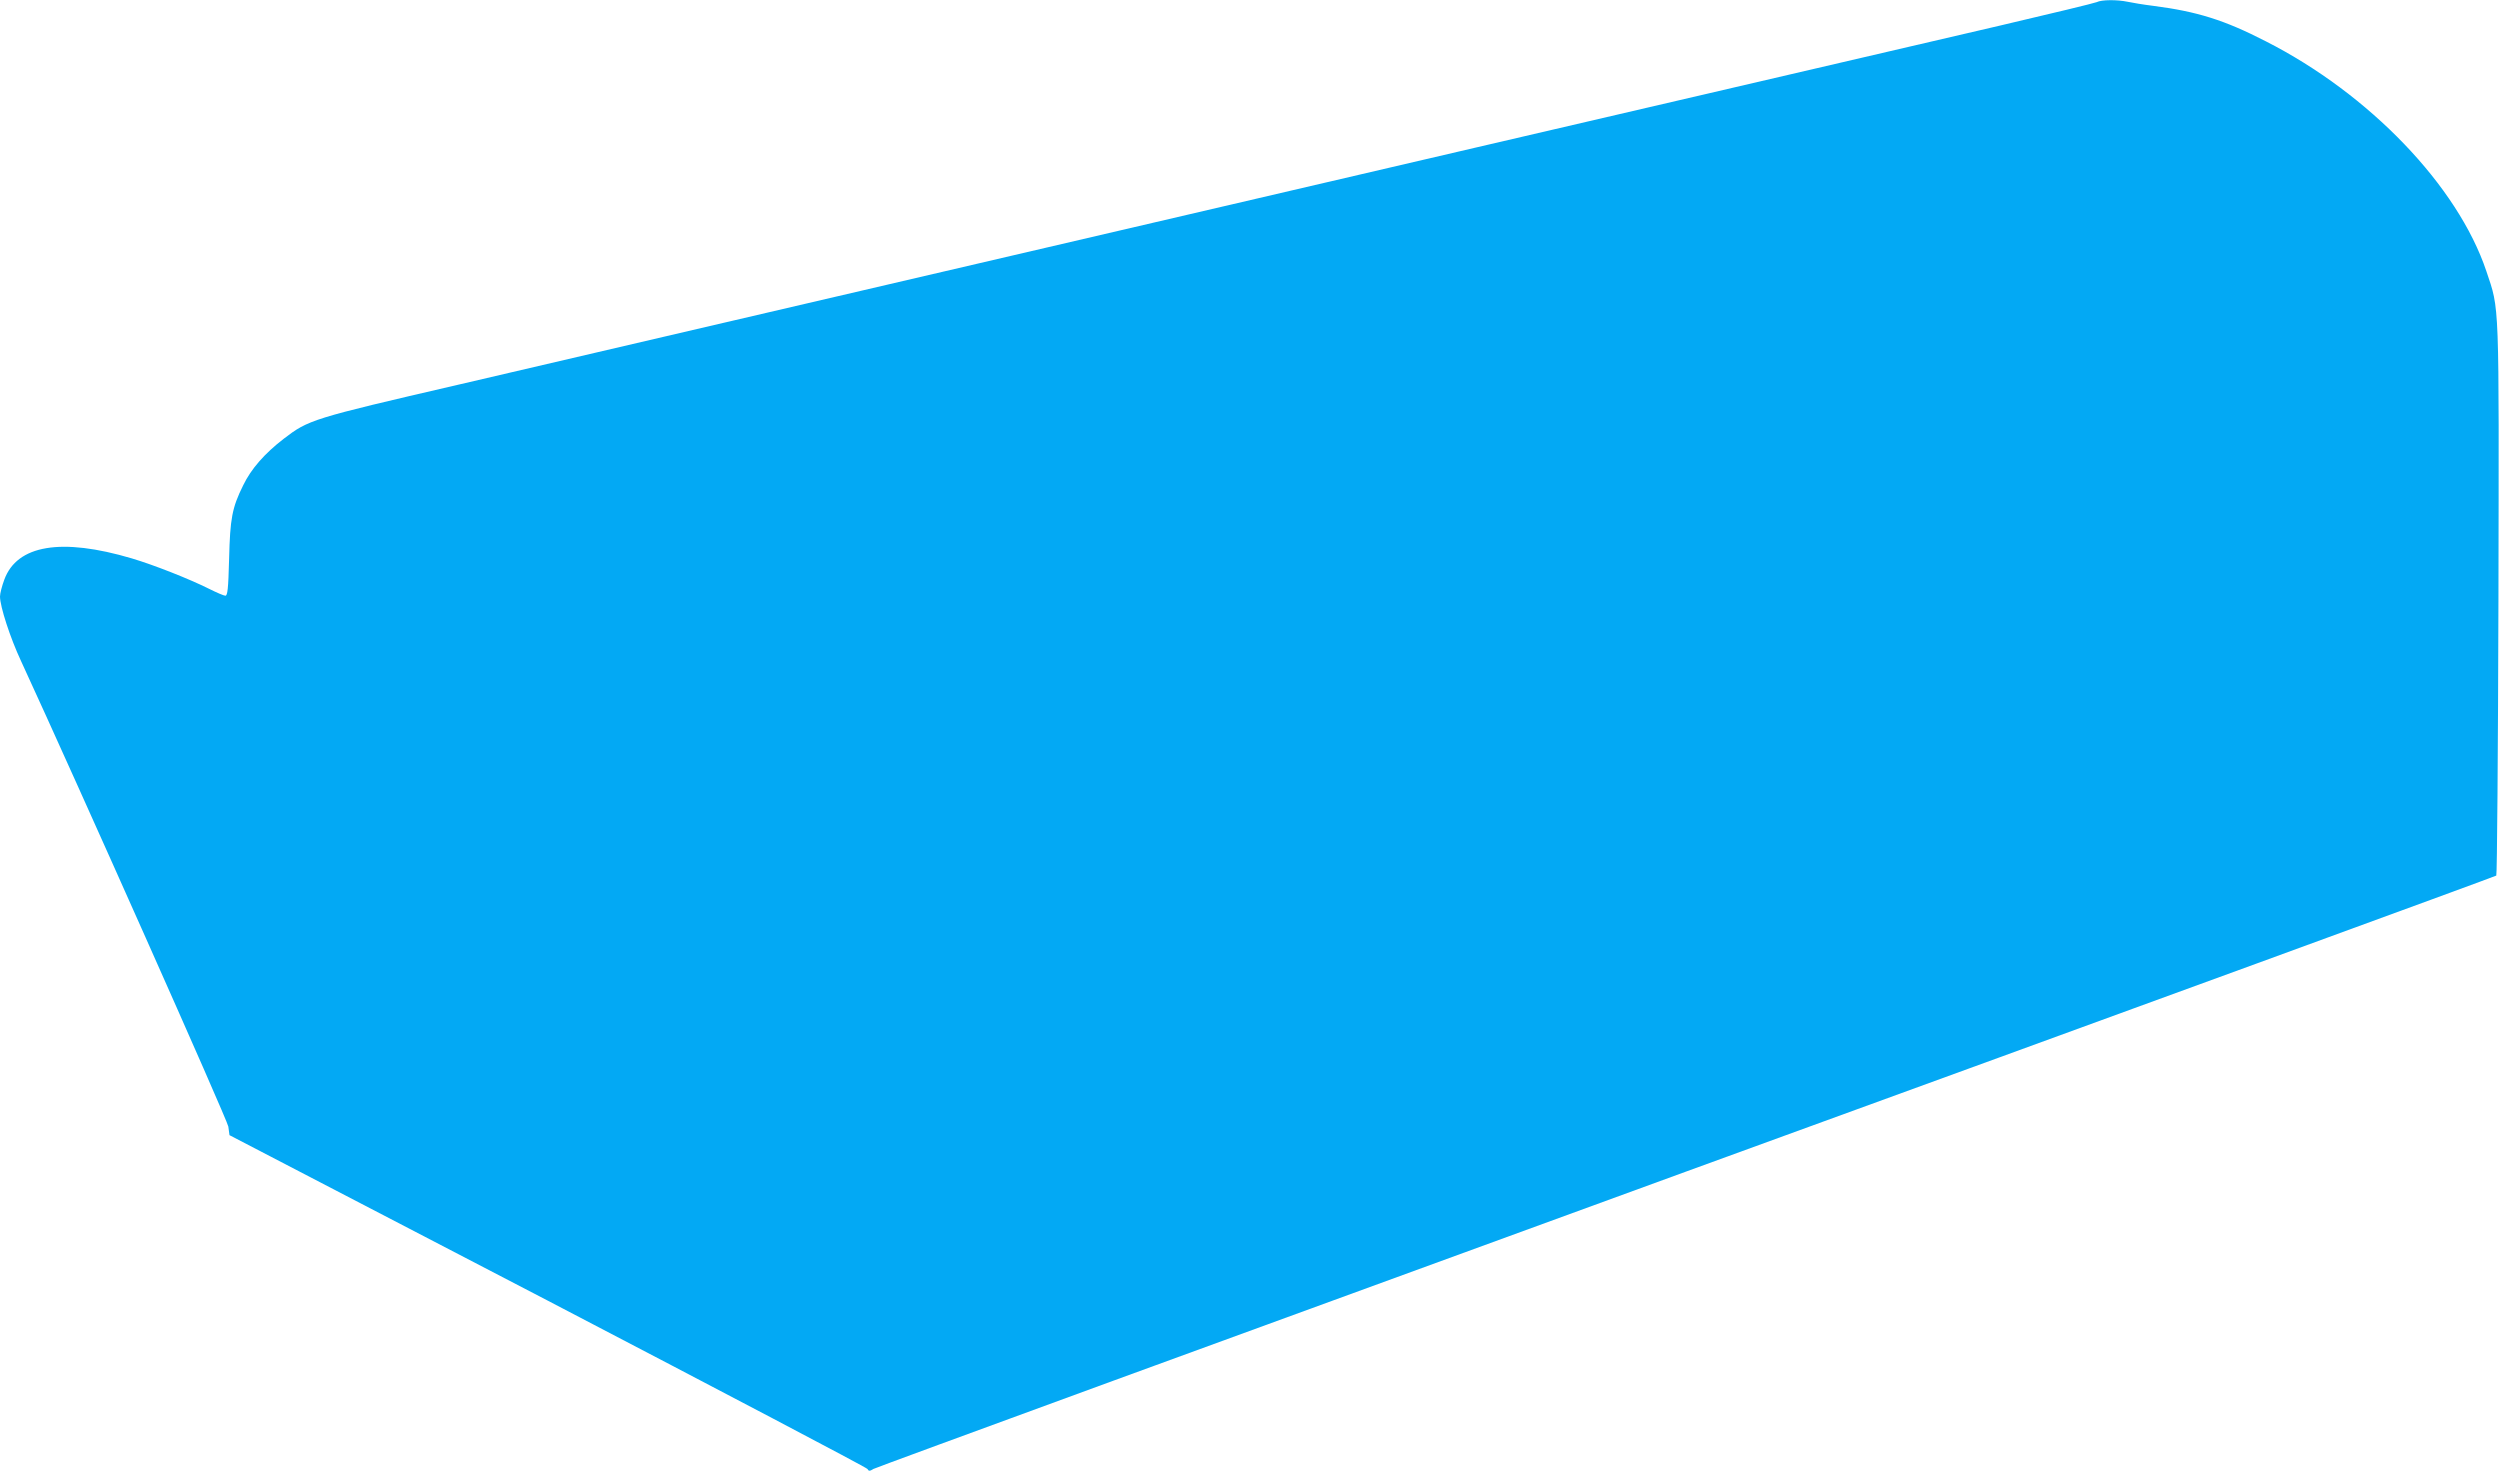
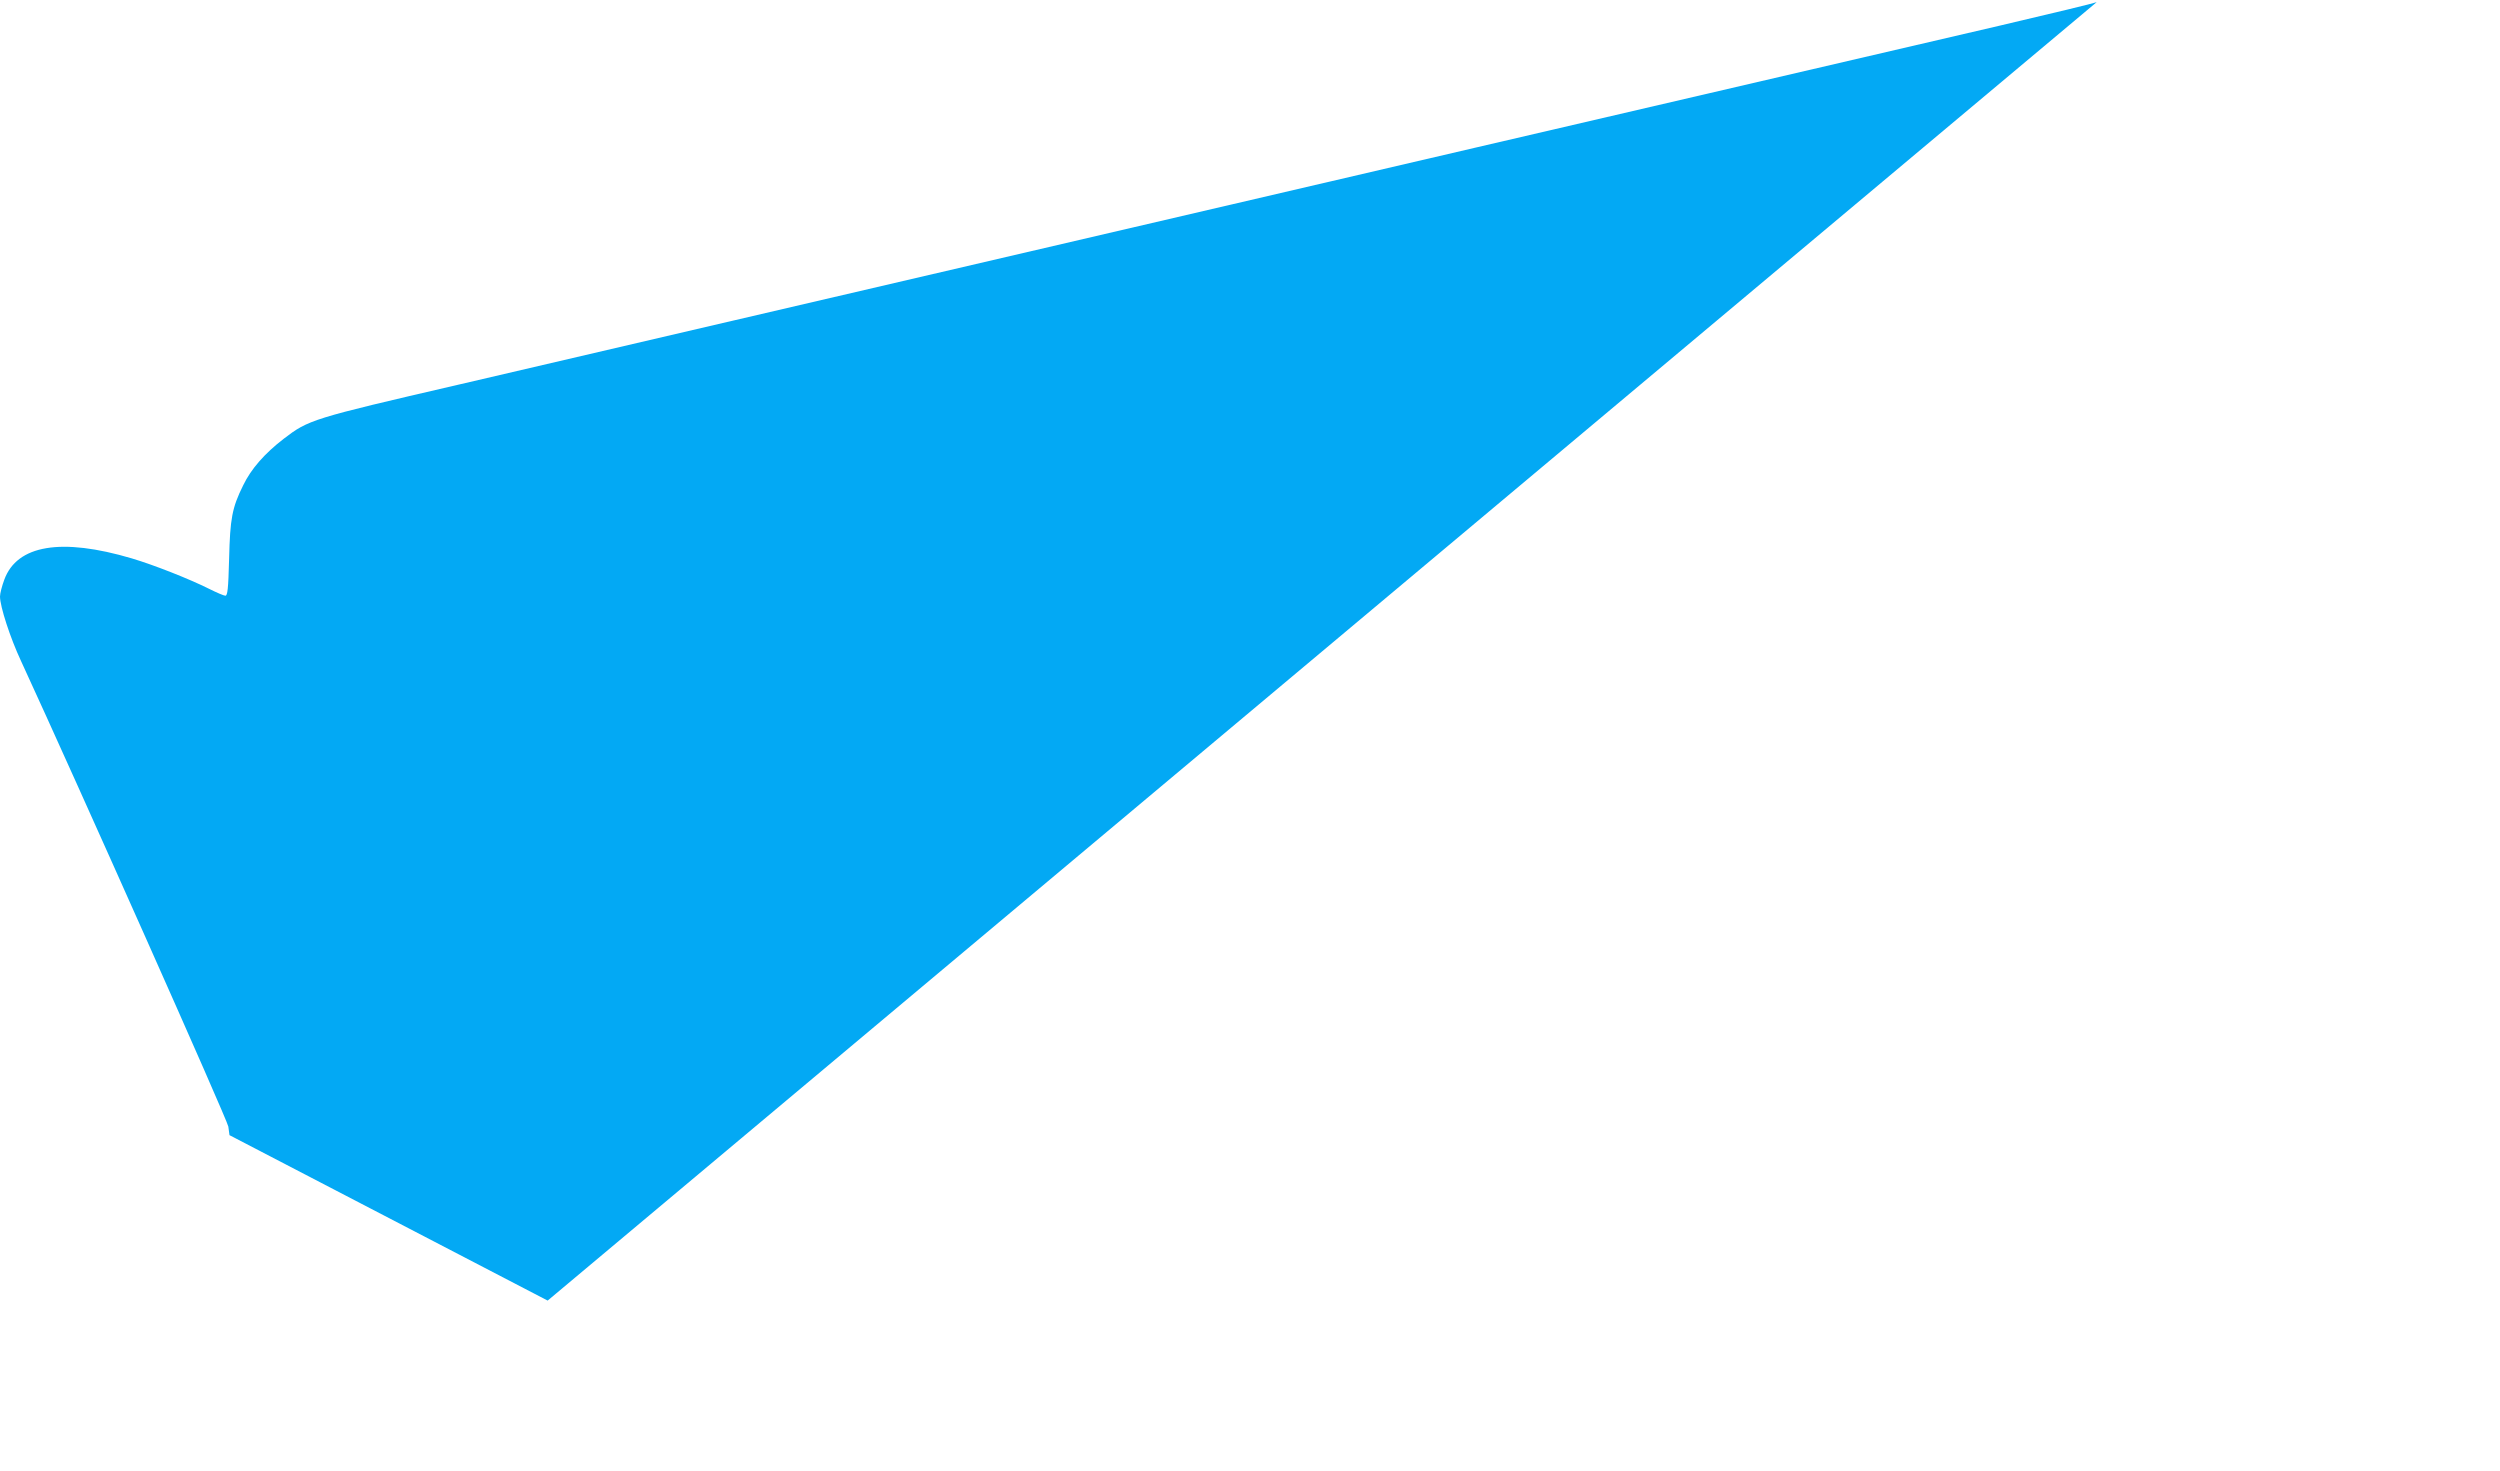
<svg xmlns="http://www.w3.org/2000/svg" version="1.0" width="1280pt" height="753pt" viewBox="0 0 1280 753" preserveAspectRatio="xMidYMid meet">
  <g transform="translate(0,753) scale(0.1,-0.1)" fill="#03a9f4" stroke="none">
-     <path d="M10735 7519 c-11 -5 -234 -59 -495 -120 -710 -165 -4294 -999 -6480 -1509 -399 -93 -1035 -241 -1415 -330 -751 -174 -765 -179 -893 -277 -97 -75 -166 -153 -207 -238 -57 -115 -67 -170 -72 -377 -4 -153 -8 -188 -19 -188 -8 0 -45 16 -83 35 -102 51 -282 122 -396 156 -361 107 -588 69 -653 -109 -12 -32 -22 -71 -22 -86 0 -51 52 -211 107 -329 289 -627 1057 -2351 1062 -2385 l6 -44 1629 -847 c895 -467 1632 -854 1637 -862 7 -12 12 -12 31 0 13 8 1886 693 4162 1523 2277 829 4143 1511 4147 1515 4 5 9 640 11 1413 3 1558 6 1478 -62 1682 -146 435 -598 907 -1130 1177 -210 108 -350 152 -575 181 -49 6 -109 16 -132 21 -53 11 -132 11 -158 -2z" />
+     <path d="M10735 7519 c-11 -5 -234 -59 -495 -120 -710 -165 -4294 -999 -6480 -1509 -399 -93 -1035 -241 -1415 -330 -751 -174 -765 -179 -893 -277 -97 -75 -166 -153 -207 -238 -57 -115 -67 -170 -72 -377 -4 -153 -8 -188 -19 -188 -8 0 -45 16 -83 35 -102 51 -282 122 -396 156 -361 107 -588 69 -653 -109 -12 -32 -22 -71 -22 -86 0 -51 52 -211 107 -329 289 -627 1057 -2351 1062 -2385 l6 -44 1629 -847 z" />
  </g>
</svg>